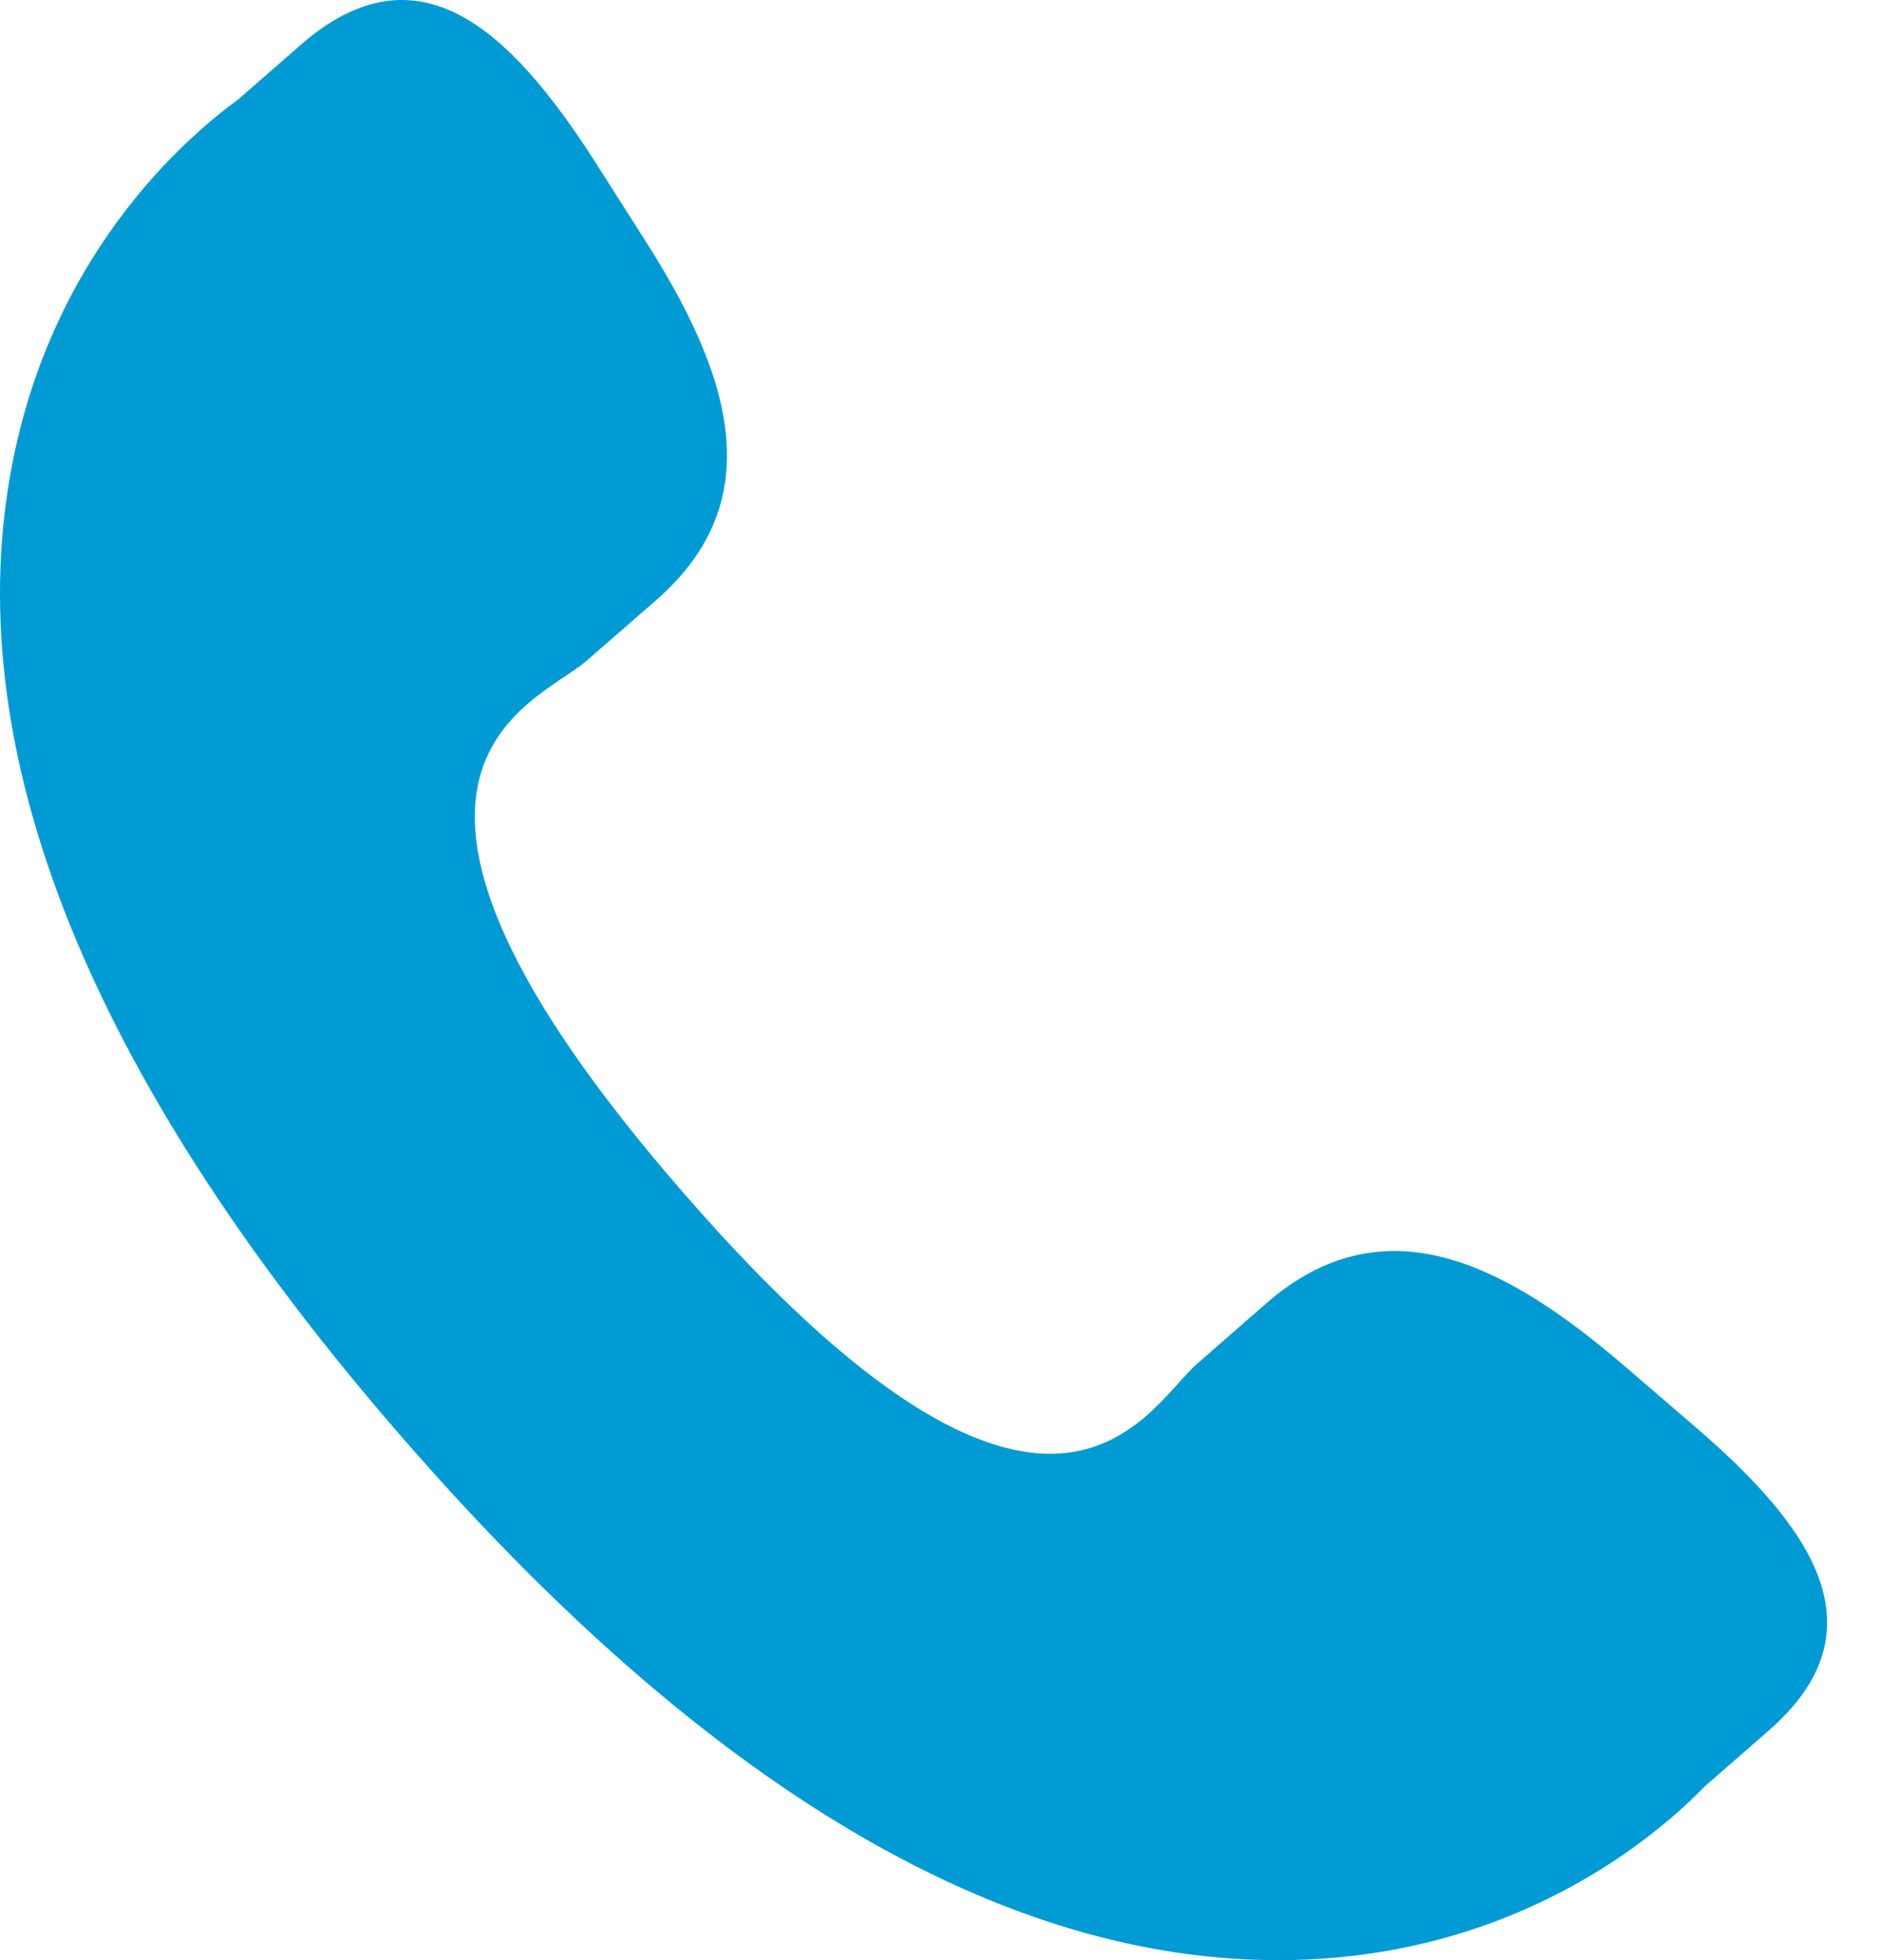
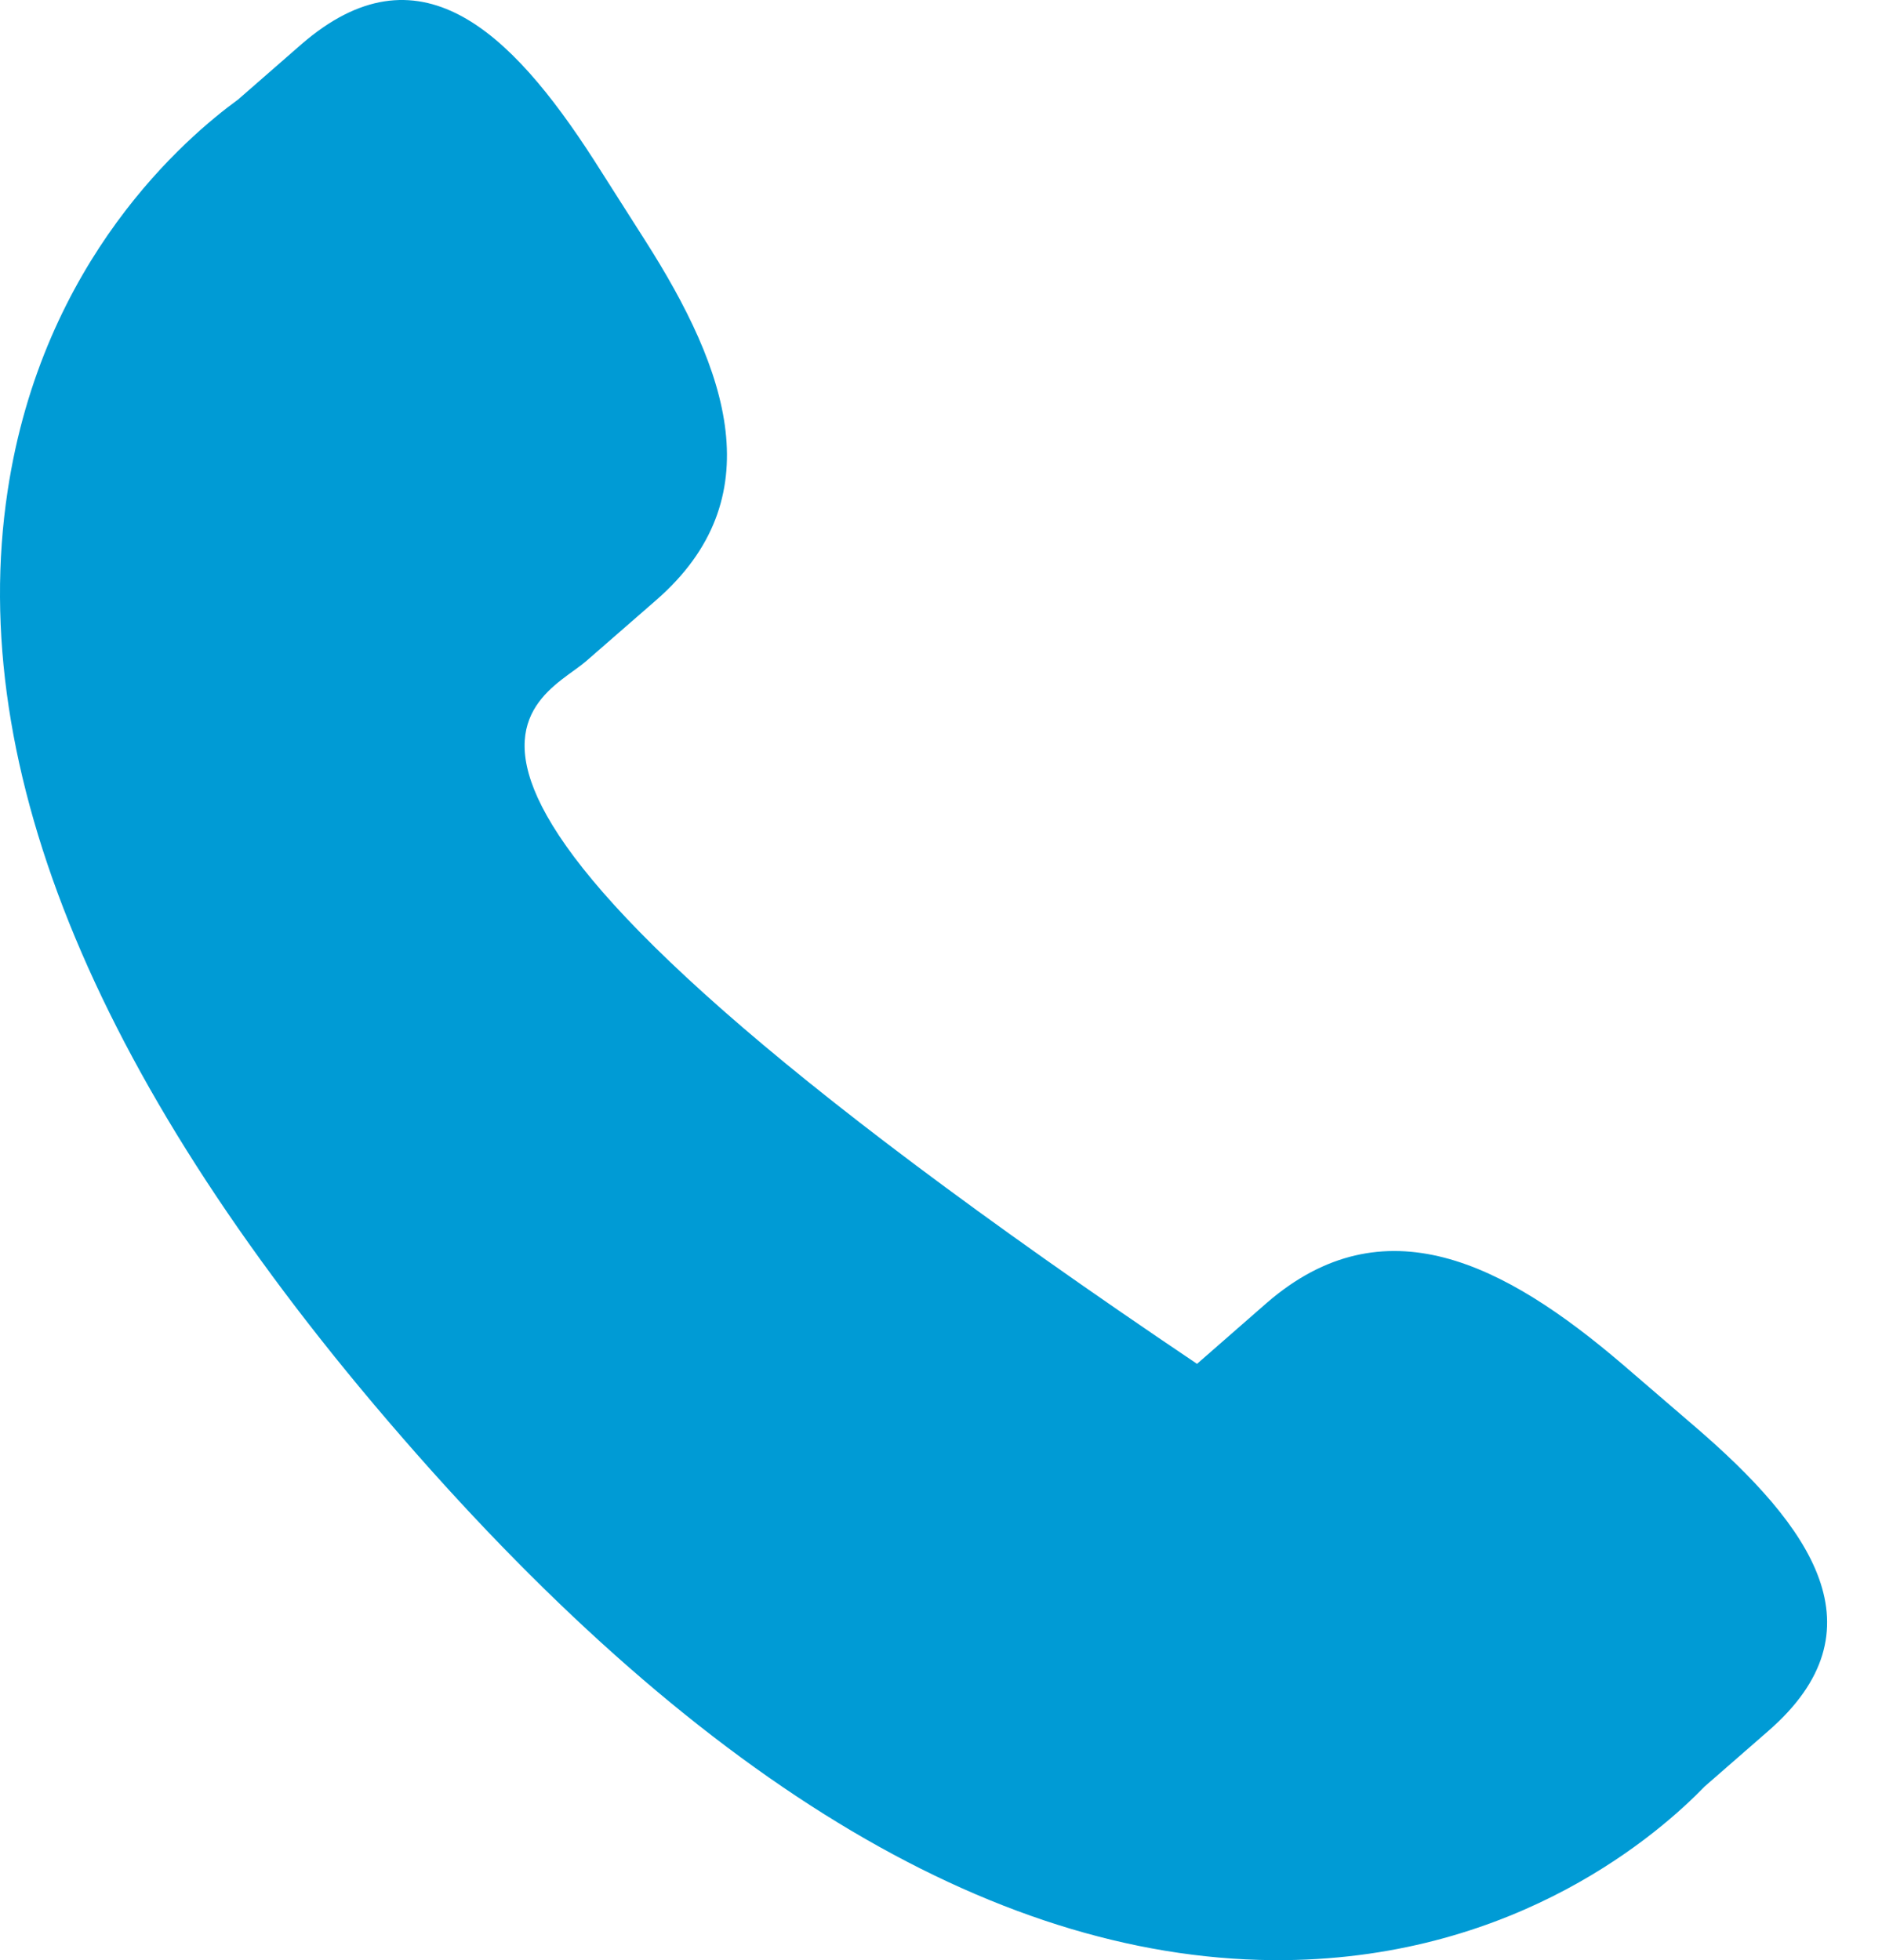
<svg xmlns="http://www.w3.org/2000/svg" width="24" height="25" viewBox="0 0 24 25" fill="none">
-   <path d="M20.69 17.4C19.18 16.109 17.647 15.326 16.156 16.616L15.265 17.395C14.613 17.961 13.402 20.605 8.717 15.216C4.033 9.833 6.82 8.995 7.473 8.434L8.368 7.654C9.852 6.361 9.292 4.734 8.222 3.059L7.576 2.044C6.501 0.373 5.33 -0.725 3.842 0.566L3.038 1.268C2.381 1.747 0.543 3.305 0.097 6.263C-0.44 9.812 1.253 13.876 5.131 18.336C9.004 22.797 12.797 25.038 16.389 25C19.374 24.967 21.177 23.365 21.741 22.783L22.548 22.079C24.032 20.79 23.11 19.477 21.599 18.182L20.69 17.4Z" fill="#009BD5" />
+   <path d="M20.69 17.4C19.18 16.109 17.647 15.326 16.156 16.616L15.265 17.395C4.033 9.833 6.82 8.995 7.473 8.434L8.368 7.654C9.852 6.361 9.292 4.734 8.222 3.059L7.576 2.044C6.501 0.373 5.33 -0.725 3.842 0.566L3.038 1.268C2.381 1.747 0.543 3.305 0.097 6.263C-0.44 9.812 1.253 13.876 5.131 18.336C9.004 22.797 12.797 25.038 16.389 25C19.374 24.967 21.177 23.365 21.741 22.783L22.548 22.079C24.032 20.79 23.11 19.477 21.599 18.182L20.69 17.4Z" fill="#009BD5" />
</svg>